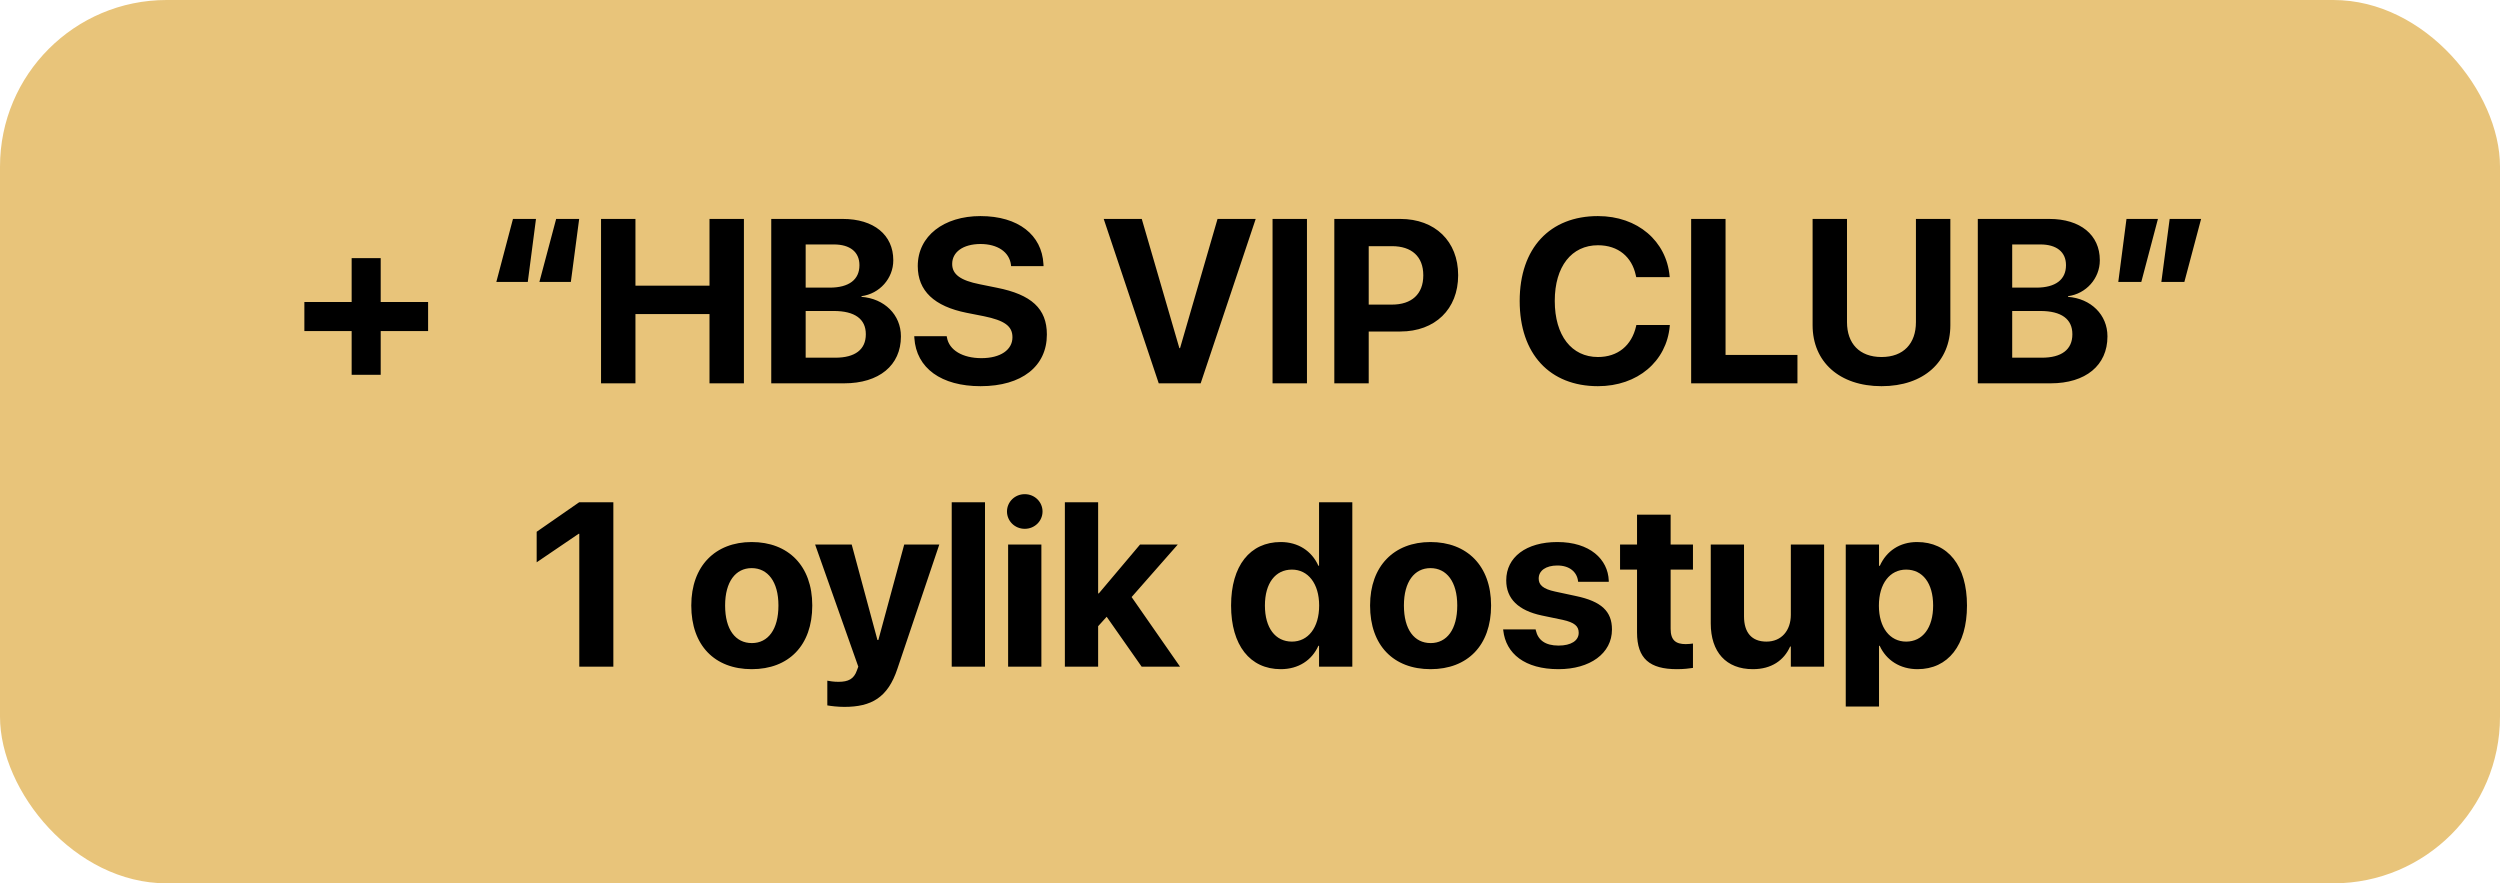
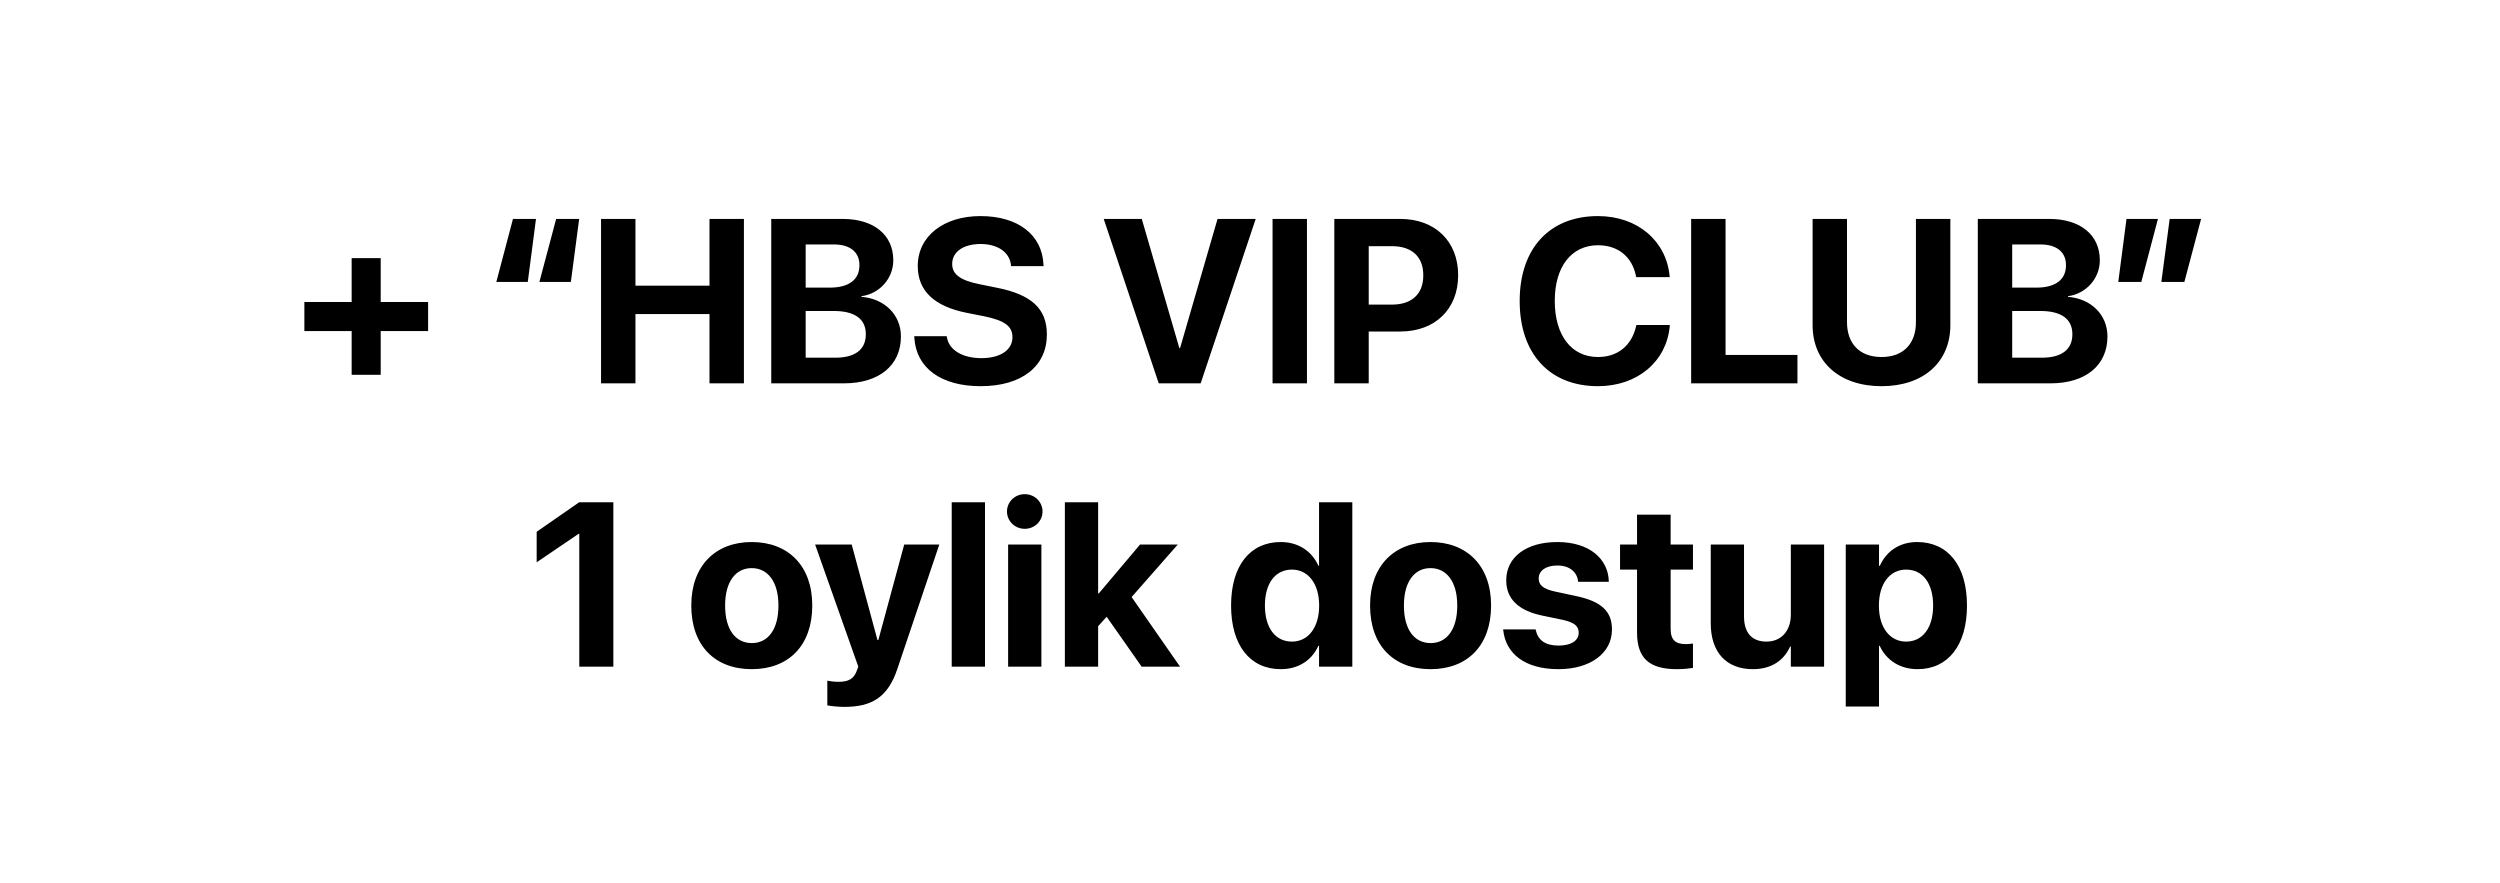
<svg xmlns="http://www.w3.org/2000/svg" width="150" height="53" viewBox="0 0 150 53" fill="none">
-   <rect width="150" height="53" rx="10" fill="#E8C47A" />
  <path d="M18.262 19.862V18.119H21.099V15.487H22.842V18.119H25.686V19.862H22.842V22.487H21.099V19.862H18.262ZM32.159 13.136L31.667 16.916H29.78L30.778 13.136H32.159ZM34.75 13.136L34.251 16.916H32.364L33.369 13.136H34.75ZM36.062 23V13.136H38.127V17.142H42.57V13.136H44.635V23H42.57V18.844H38.127V23H36.062ZM46.275 23V13.136H50.568C52.428 13.136 53.597 14.093 53.597 15.61V15.624C53.597 16.704 52.776 17.627 51.69 17.77V17.811C53.063 17.914 54.055 18.885 54.055 20.177V20.19C54.055 21.92 52.749 23 50.644 23H46.275ZM50.035 14.667H48.34V17.258H49.782C50.944 17.258 51.566 16.773 51.566 15.918V15.904C51.566 15.118 50.999 14.667 50.035 14.667ZM50.028 18.659H48.34V21.462H50.117C51.3 21.462 51.949 20.977 51.949 20.061V20.047C51.949 19.145 51.293 18.659 50.028 18.659ZM58.833 23.171C56.488 23.171 54.977 22.098 54.861 20.279L54.855 20.17H56.803L56.816 20.245C56.946 21.011 57.76 21.489 58.888 21.489C60.029 21.489 60.747 20.99 60.747 20.238V20.231C60.747 19.561 60.262 19.227 59.038 18.974L57.999 18.769C56.051 18.379 55.066 17.449 55.066 15.966V15.959C55.066 14.154 56.639 12.965 58.826 12.965C61.109 12.965 62.511 14.106 62.606 15.836L62.613 15.966H60.665L60.658 15.884C60.556 15.111 59.845 14.64 58.826 14.64C57.767 14.646 57.131 15.132 57.131 15.836V15.843C57.131 16.465 57.637 16.827 58.772 17.053L59.817 17.265C61.882 17.675 62.812 18.516 62.812 20.067V20.074C62.812 21.968 61.321 23.171 58.833 23.171ZM69.524 23L66.223 13.136H68.506L70.762 20.888H70.803L73.052 13.136H75.342L72.04 23H69.524ZM76.353 23V13.136H78.418V23H76.353ZM80.059 23V13.136H84.023C86.102 13.136 87.489 14.476 87.489 16.506V16.52C87.489 18.55 86.102 19.89 84.023 19.89H82.123V23H80.059ZM83.518 14.77H82.123V18.276H83.518C84.7 18.276 85.397 17.648 85.397 16.526V16.513C85.397 15.392 84.7 14.77 83.518 14.77ZM95.877 23.171C92.992 23.171 91.181 21.243 91.181 18.064V18.058C91.181 14.879 92.999 12.965 95.877 12.965C98.269 12.965 99.985 14.476 100.177 16.567L100.184 16.629H98.174L98.147 16.513C97.914 15.426 97.107 14.715 95.877 14.715C94.298 14.715 93.286 15.986 93.286 18.051V18.058C93.286 20.136 94.298 21.421 95.877 21.421C97.066 21.421 97.9 20.737 98.167 19.568L98.181 19.5H100.19L100.184 19.575C99.992 21.674 98.263 23.171 95.877 23.171ZM101.469 23V13.136H103.533V21.298H107.847V23H101.469ZM112.892 23.171C110.362 23.171 108.756 21.708 108.756 19.514V13.136H110.82V19.329C110.82 20.607 111.565 21.421 112.892 21.421C114.218 21.421 114.956 20.607 114.956 19.329V13.136H117.021V19.514C117.021 21.701 115.435 23.171 112.892 23.171ZM118.668 23V13.136H122.961C124.82 13.136 125.989 14.093 125.989 15.61V15.624C125.989 16.704 125.169 17.627 124.082 17.77V17.811C125.456 17.914 126.447 18.885 126.447 20.177V20.19C126.447 21.92 125.142 23 123.036 23H118.668ZM122.428 14.667H120.732V17.258H122.175C123.337 17.258 123.959 16.773 123.959 15.918V15.904C123.959 15.118 123.392 14.667 122.428 14.667ZM122.421 18.659H120.732V21.462H122.51C123.692 21.462 124.342 20.977 124.342 20.061V20.047C124.342 19.145 123.686 18.659 122.421 18.659ZM127.097 16.916L127.589 13.136H129.476L128.478 16.916H127.097ZM129.681 16.916L130.18 13.136H132.066L131.062 16.916H129.681ZM34.757 40V32.029H34.716L32.2 33.738V31.906L34.75 30.136H36.801V40H34.757ZM45.106 40.15C42.878 40.15 41.477 38.722 41.477 36.336V36.322C41.477 33.964 42.912 32.522 45.1 32.522C47.294 32.522 48.736 33.95 48.736 36.322V36.336C48.736 38.728 47.321 40.15 45.106 40.15ZM45.113 38.585C46.084 38.585 46.706 37.765 46.706 36.336V36.322C46.706 34.907 46.07 34.087 45.1 34.087C44.136 34.087 43.507 34.907 43.507 36.322V36.336C43.507 37.772 44.129 38.585 45.113 38.585ZM50.657 42.413C50.268 42.413 49.871 42.365 49.639 42.324V40.841C49.782 40.868 50.015 40.909 50.309 40.909C50.903 40.909 51.231 40.738 51.409 40.239L51.498 40L48.907 32.672H51.102L52.647 38.4H52.701L54.253 32.672H56.358L53.843 40.13C53.269 41.859 52.284 42.413 50.657 42.413ZM57.103 40V30.136H59.1V40H57.103ZM61.485 31.729C60.884 31.729 60.419 31.257 60.419 30.689C60.419 30.122 60.884 29.65 61.485 29.65C62.087 29.65 62.552 30.122 62.552 30.689C62.552 31.257 62.087 31.729 61.485 31.729ZM60.487 40V32.672H62.483V40H60.487ZM63.892 40V30.136H65.888V35.605H65.929L68.403 32.672H70.666L67.897 35.823L70.803 40H68.499L66.4 37.006L65.888 37.573V40H63.892ZM76.846 40.15C75 40.15 73.865 38.715 73.865 36.336V36.329C73.865 33.943 75 32.522 76.846 32.522C77.885 32.522 78.705 33.055 79.102 33.943H79.143V30.136H81.139V40H79.143V38.749H79.102C78.712 39.617 77.905 40.15 76.846 40.15ZM77.516 38.496C78.486 38.496 79.149 37.662 79.149 36.336V36.329C79.149 35.01 78.48 34.176 77.516 34.176C76.524 34.176 75.895 34.989 75.895 36.329V36.336C75.895 37.669 76.518 38.496 77.516 38.496ZM85.835 40.15C83.606 40.15 82.205 38.722 82.205 36.336V36.322C82.205 33.964 83.641 32.522 85.828 32.522C88.022 32.522 89.465 33.95 89.465 36.322V36.336C89.465 38.728 88.05 40.15 85.835 40.15ZM85.842 38.585C86.812 38.585 87.435 37.765 87.435 36.336V36.322C87.435 34.907 86.799 34.087 85.828 34.087C84.864 34.087 84.235 34.907 84.235 36.322V36.336C84.235 37.772 84.857 38.585 85.842 38.585ZM93.512 40.15C91.481 40.15 90.353 39.214 90.196 37.826L90.189 37.765H92.138L92.151 37.826C92.281 38.4 92.712 38.735 93.512 38.735C94.264 38.735 94.722 38.441 94.722 37.97V37.963C94.722 37.573 94.476 37.348 93.758 37.19L92.514 36.931C91.092 36.63 90.374 35.919 90.374 34.825V34.818C90.374 33.424 91.577 32.522 93.443 32.522C95.392 32.522 96.478 33.554 96.526 34.839V34.907H94.688L94.681 34.852C94.612 34.326 94.182 33.93 93.443 33.93C92.753 33.93 92.322 34.237 92.322 34.709V34.716C92.322 35.092 92.575 35.338 93.314 35.495L94.558 35.762C96.089 36.083 96.718 36.685 96.718 37.765V37.772C96.718 39.207 95.398 40.15 93.512 40.15ZM100.614 40.15C98.987 40.15 98.222 39.522 98.222 37.949V34.176H97.203V32.672H98.222V30.881H100.238V32.672H101.578V34.176H100.238V37.73C100.238 38.414 100.546 38.647 101.147 38.647C101.325 38.647 101.455 38.626 101.578 38.612V40.075C101.353 40.109 101.031 40.15 100.614 40.15ZM105.174 40.15C103.561 40.15 102.645 39.118 102.645 37.402V32.672H104.641V36.985C104.641 37.942 105.092 38.496 105.987 38.496C106.883 38.496 107.45 37.84 107.45 36.883V32.672H109.446V40H107.45V38.79H107.409C107.033 39.631 106.281 40.15 105.174 40.15ZM110.745 42.393V32.672H112.741V33.95H112.789C113.186 33.062 113.985 32.522 115.024 32.522C116.884 32.522 118.019 33.943 118.019 36.329V36.336C118.019 38.715 116.884 40.15 115.052 40.15C114.006 40.15 113.179 39.617 112.782 38.749H112.741V42.393H110.745ZM114.368 38.496C115.359 38.496 115.988 37.669 115.988 36.336V36.329C115.988 34.989 115.359 34.176 114.368 34.176C113.397 34.176 112.734 35.01 112.734 36.336V36.343C112.734 37.662 113.397 38.496 114.368 38.496Z" fill="black" />
</svg>